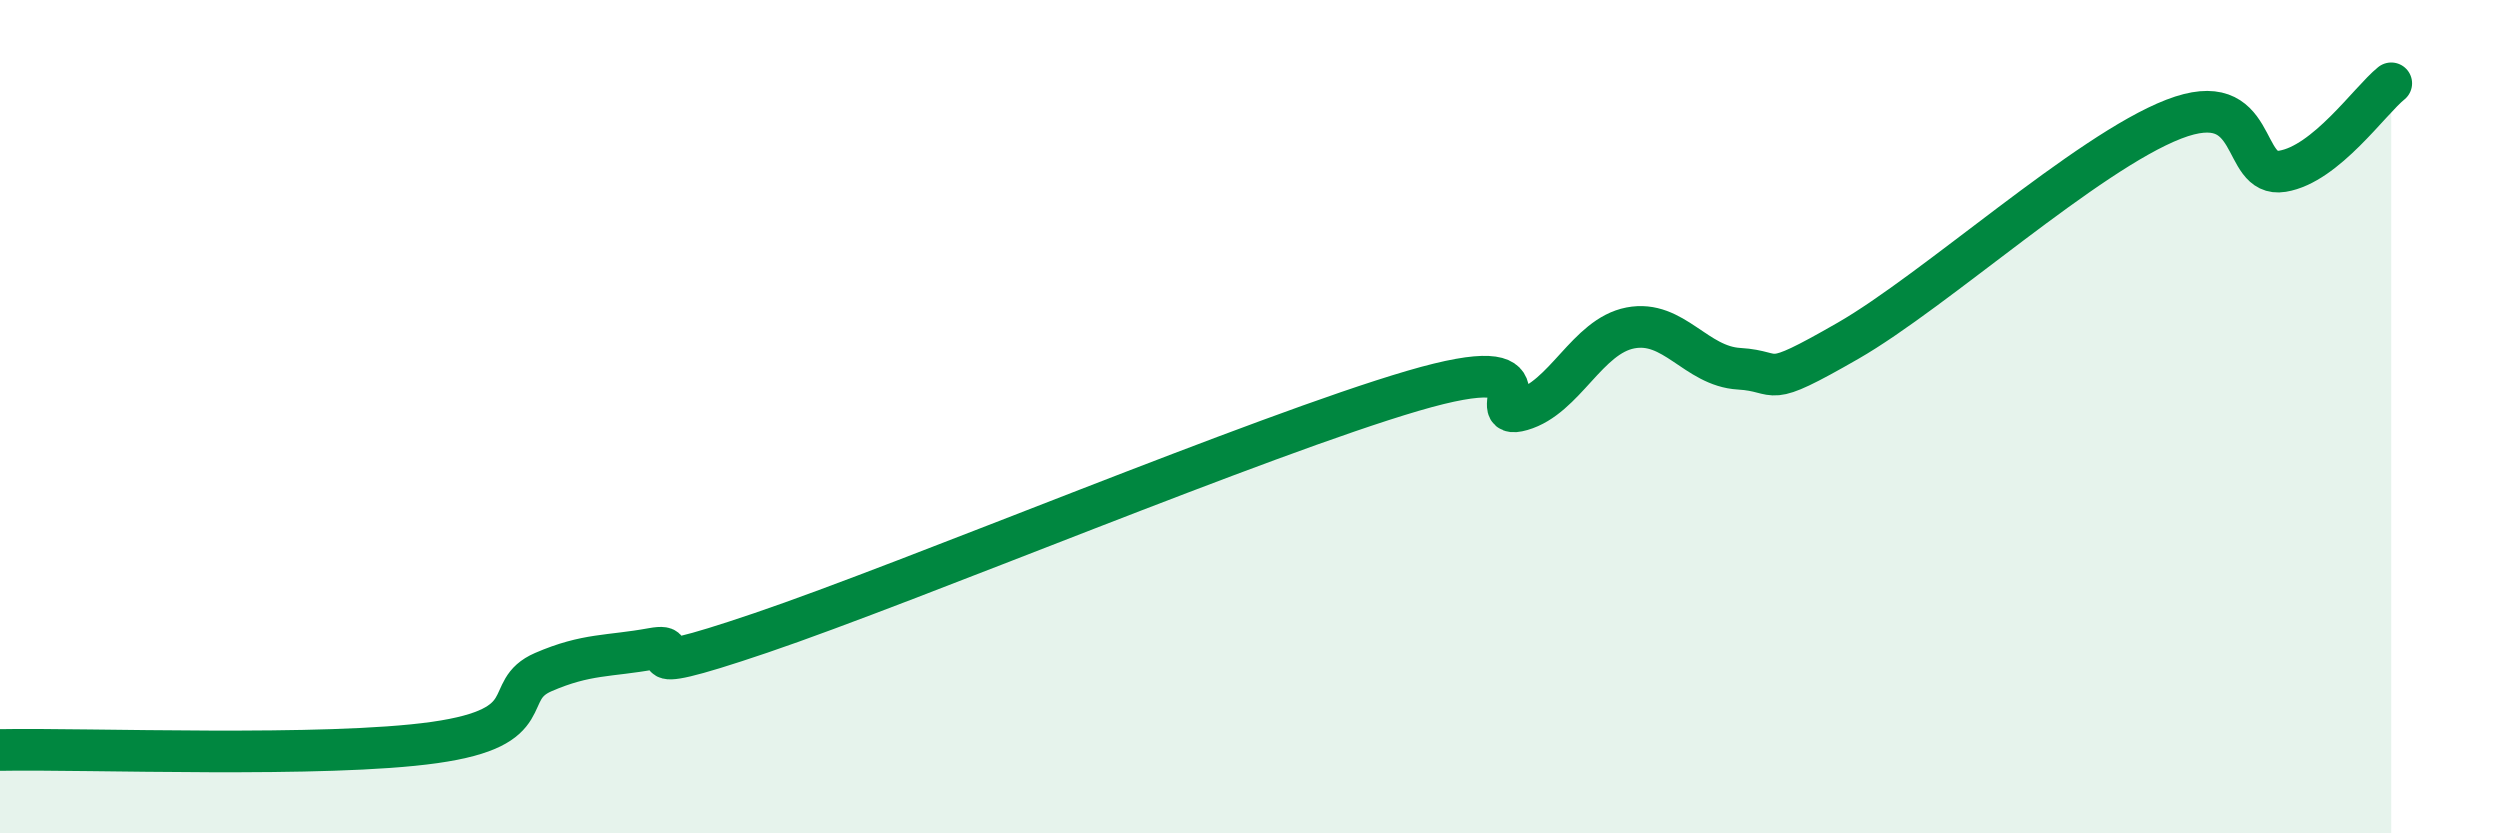
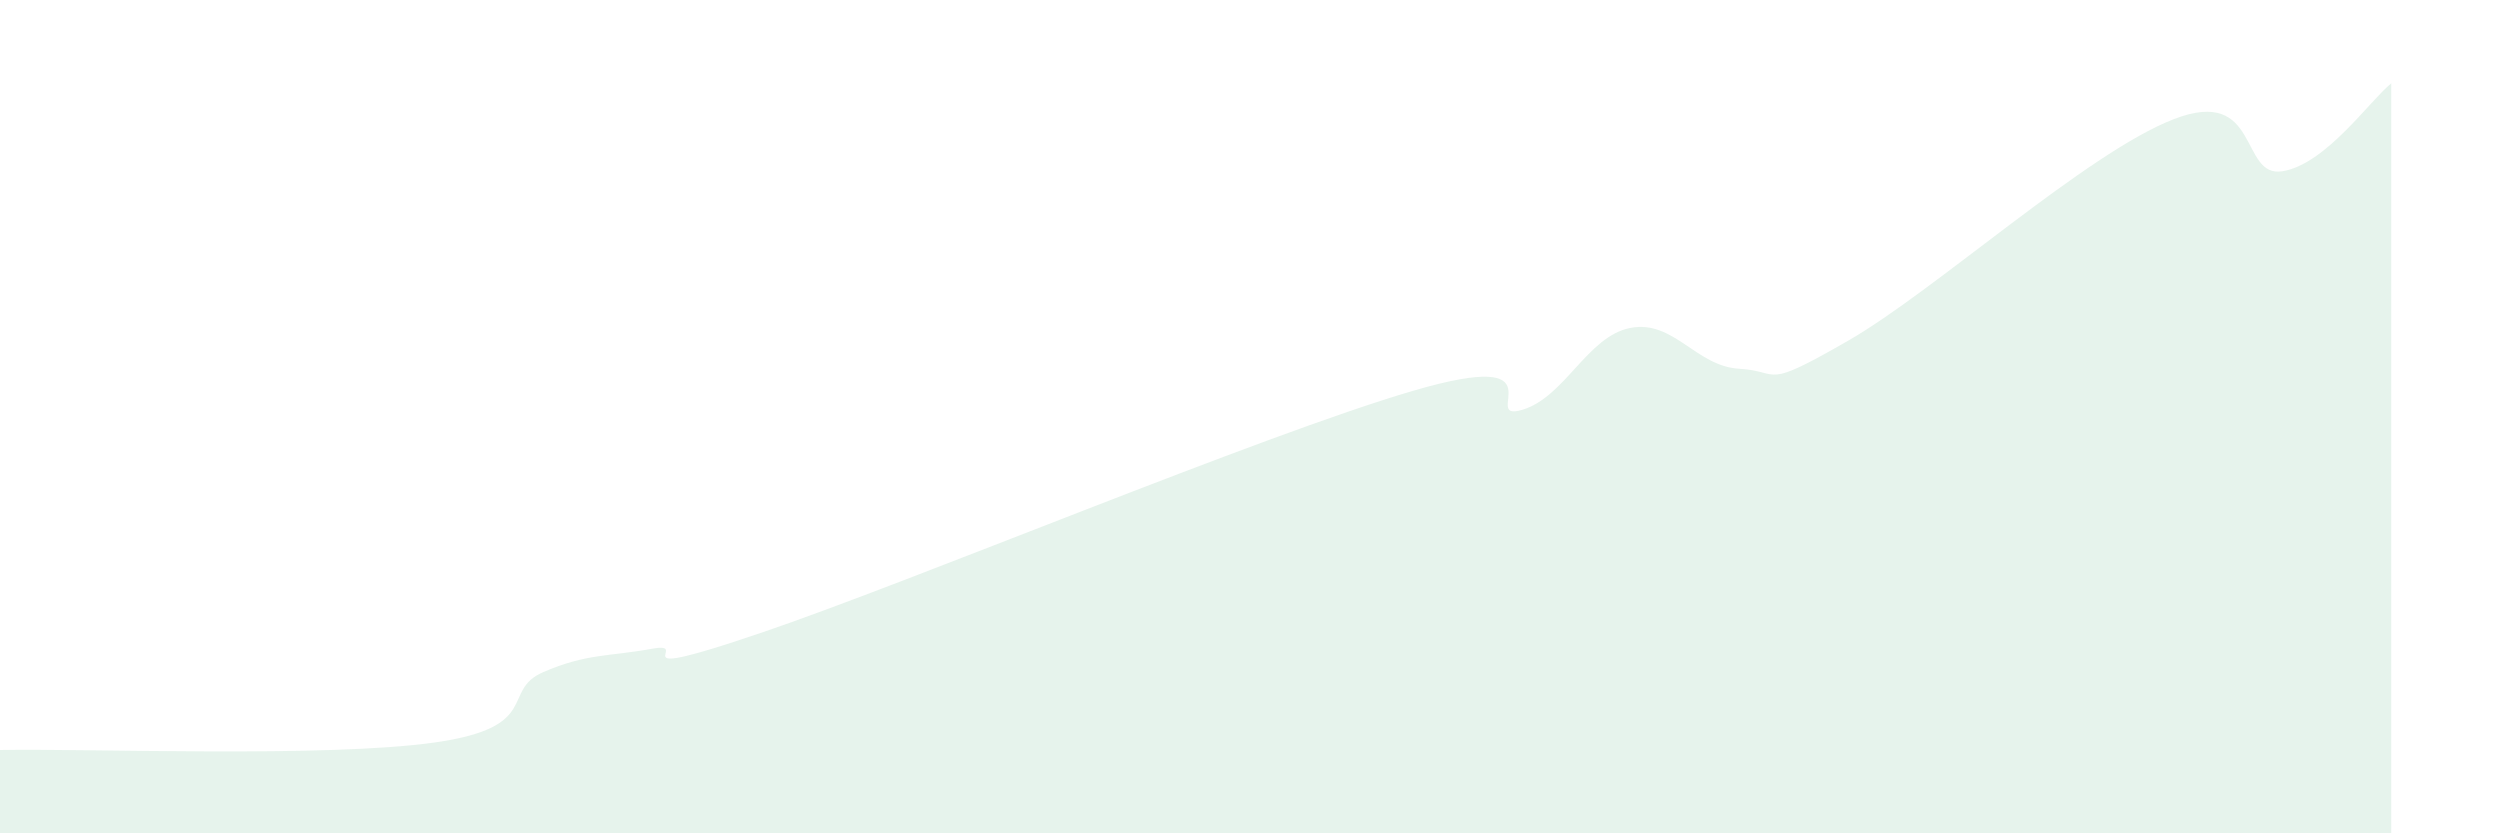
<svg xmlns="http://www.w3.org/2000/svg" width="60" height="20" viewBox="0 0 60 20">
  <path d="M 0,18 C 2.09,17.96 7.82,18.19 10.43,17.82 C 13.04,17.45 12,16.58 13.04,16.13 C 14.08,15.68 14.61,15.76 15.65,15.57 C 16.69,15.38 14.61,16.43 18.26,15.19 C 21.91,13.95 30.26,10.45 33.91,9.38 C 37.56,8.31 35.48,10.14 36.52,9.84 C 37.56,9.54 38.09,8.07 39.13,7.87 C 40.17,7.67 40.7,8.79 41.74,8.85 C 42.78,8.91 42.26,9.38 44.35,8.18 C 46.44,6.98 50.08,3.67 52.17,2.86 C 54.26,2.05 53.74,4.28 54.78,4.11 C 55.82,3.94 56.87,2.42 57.39,2L57.39 20L0 20Z" fill="#008740" opacity="0.1" stroke-linecap="round" stroke-linejoin="round" />
-   <path d="M 0,18 C 2.09,17.96 7.82,18.19 10.43,17.82 C 13.04,17.45 12,16.58 13.04,16.13 C 14.08,15.68 14.61,15.76 15.65,15.57 C 16.69,15.38 14.61,16.43 18.26,15.19 C 21.91,13.95 30.26,10.45 33.91,9.38 C 37.56,8.31 35.48,10.14 36.52,9.84 C 37.56,9.54 38.09,8.07 39.13,7.87 C 40.17,7.67 40.7,8.79 41.74,8.85 C 42.78,8.91 42.26,9.38 44.35,8.18 C 46.44,6.98 50.08,3.67 52.17,2.86 C 54.26,2.05 53.74,4.28 54.78,4.11 C 55.82,3.94 56.87,2.42 57.39,2" stroke="#008740" stroke-width="1" fill="none" stroke-linecap="round" stroke-linejoin="round" />
</svg>